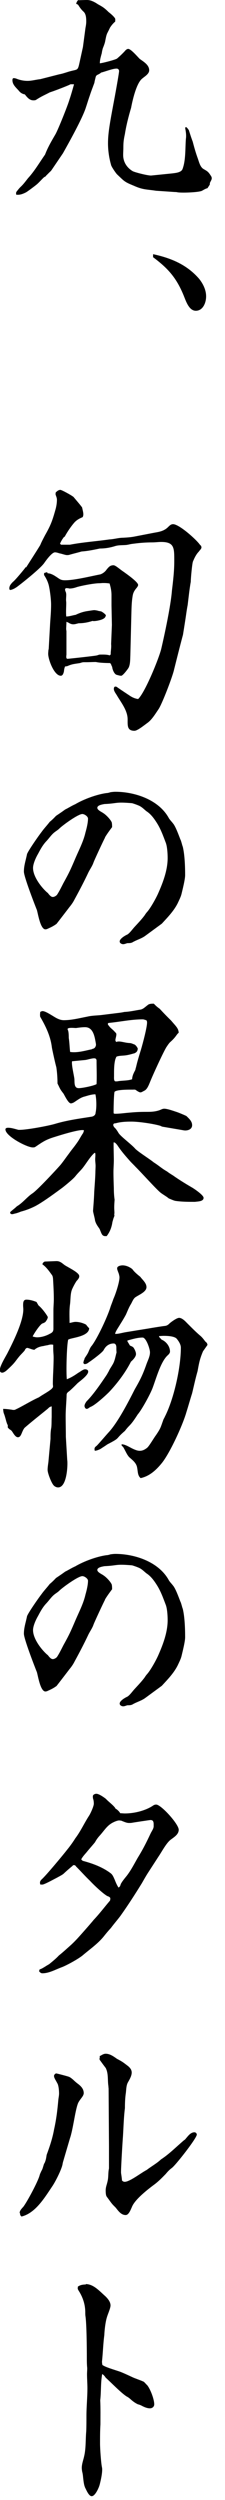
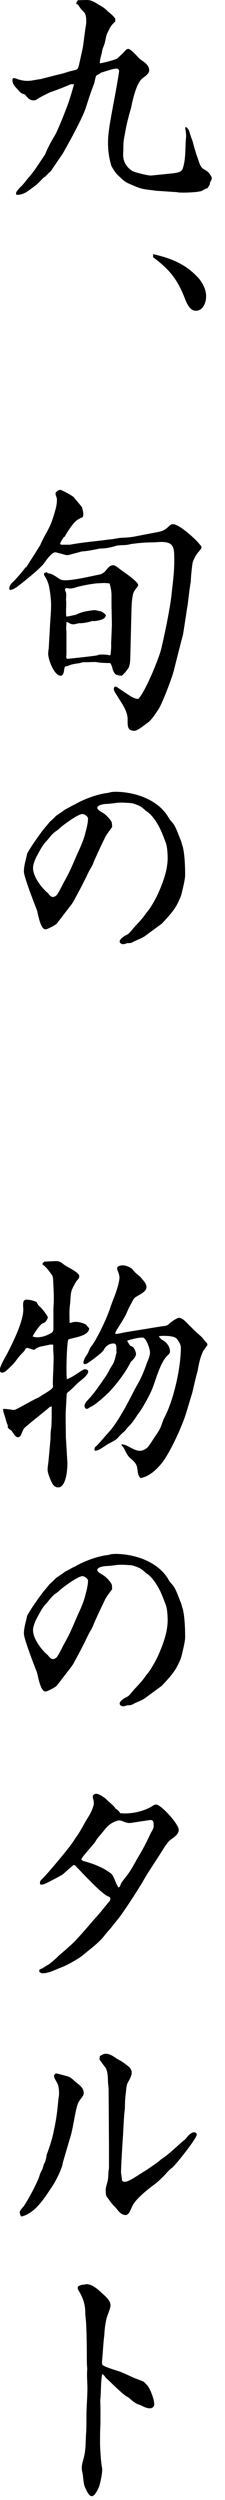
<svg xmlns="http://www.w3.org/2000/svg" width="16" height="177" viewBox="0 0 16 177" fill="none">
  <path d="M5.581 0.015C5.774 0.015 5.981 9.58904e-05 6.189 9.58904e-05C6.465 9.58904e-05 6.741 0.15 6.962 0.3C7.321 0.495 7.432 0.57 7.722 0.854C7.874 0.974 8.04 1.109 8.164 1.274C8.219 1.349 8.192 1.439 8.192 1.529L8.123 1.589C8.012 1.694 7.902 1.829 7.819 1.964C7.598 2.443 7.598 2.308 7.487 2.878C7.459 3.058 7.377 3.253 7.307 3.432C7.28 3.537 7.252 3.642 7.238 3.762C7.169 4.017 7.1 4.227 7.1 4.482C7.294 4.467 8.164 4.242 8.316 4.152C8.509 3.987 8.703 3.807 8.882 3.612C8.938 3.537 9.034 3.462 9.117 3.462C9.311 3.462 9.78 4.017 9.932 4.167C10.195 4.362 10.609 4.587 10.609 4.976C10.609 5.246 10.264 5.426 10.098 5.576C9.697 5.906 9.421 7.105 9.324 7.629C9.145 8.229 8.979 8.873 8.882 9.488C8.799 9.877 8.772 10.057 8.772 10.462C8.772 10.627 8.758 10.792 8.758 10.972C8.758 11.481 9.034 11.886 9.449 12.126C9.642 12.216 10.582 12.456 10.775 12.425L12.253 12.276C12.488 12.246 12.861 12.216 12.971 11.991C13.22 11.361 13.165 10.492 13.22 9.818C13.234 9.743 13.234 9.668 13.234 9.608C13.234 9.443 13.206 9.278 13.179 9.128C13.165 9.098 13.179 9.038 13.179 9.008H13.261C13.261 9.008 13.413 9.158 13.441 9.248C13.524 9.518 13.607 9.773 13.704 10.027C13.814 10.447 13.925 10.837 14.063 11.211C14.159 11.481 14.229 11.811 14.463 11.961C14.781 12.141 14.822 12.171 15.03 12.501C15.043 12.53 15.057 12.575 15.057 12.62C15.057 12.725 14.988 12.815 14.947 12.905C14.919 12.965 14.919 13.01 14.919 13.07L14.753 13.325C14.615 13.355 14.505 13.43 14.367 13.505C14.146 13.625 12.861 13.67 12.598 13.61C12.543 13.595 12.488 13.595 12.433 13.595L11.093 13.505C10.416 13.4 10.167 13.445 9.504 13.145C8.841 12.875 8.855 12.845 8.33 12.351C8.247 12.276 7.929 11.811 7.902 11.691C7.763 11.211 7.68 10.672 7.68 10.147C7.68 9.368 7.832 8.603 8.164 6.835C8.33 5.936 8.468 5.126 8.468 5.036C8.468 4.931 8.399 4.856 8.288 4.856C8.012 4.856 7.487 5.066 7.183 5.141C7.114 5.216 7.031 5.246 6.948 5.291C6.865 5.321 6.81 5.396 6.796 5.486C6.769 5.606 6.727 5.741 6.713 5.861C6.603 6.16 6.479 6.475 6.382 6.775C6.285 7.045 6.202 7.329 6.106 7.614C5.857 8.394 4.89 10.117 4.476 10.852L3.66 12.051C3.66 12.051 3.605 12.126 3.578 12.141C3.467 12.246 3.384 12.336 3.274 12.441C3.246 12.501 3.191 12.515 3.136 12.545C2.97 12.695 2.818 12.875 2.652 13.025C2.555 13.115 1.934 13.58 1.837 13.625C1.657 13.714 1.478 13.79 1.271 13.79H1.16C1.132 13.685 1.132 13.61 1.215 13.52C1.298 13.415 1.381 13.31 1.478 13.22C1.671 13.04 1.823 12.83 1.989 12.62C2.459 12.111 2.804 11.511 3.205 10.942C3.398 10.432 3.674 9.967 3.937 9.518C4.116 9.218 4.835 7.434 4.945 7.03C5.014 6.85 5.222 6.13 5.263 5.966H5.014C4.904 6.04 3.771 6.475 3.55 6.535C3.149 6.745 2.97 6.805 2.555 7.075C2.5 7.105 2.417 7.105 2.376 7.105C2.099 7.105 1.934 6.895 1.768 6.685C1.616 6.655 1.492 6.595 1.381 6.475C1.188 6.235 0.884 6.025 0.884 5.681C0.884 5.606 0.898 5.531 0.98 5.531C1.036 5.531 1.091 5.546 1.146 5.561C1.395 5.666 1.671 5.726 1.961 5.726C2.265 5.726 2.555 5.636 2.859 5.606L4.213 5.261C4.393 5.231 4.572 5.171 4.766 5.111C5.539 4.856 5.512 5.096 5.664 4.392L5.898 3.328L6.078 1.979C6.106 1.829 6.133 1.679 6.133 1.529C6.133 1.289 6.119 1.004 5.954 0.839C5.788 0.69 5.691 0.555 5.567 0.36C5.553 0.33 5.47 0.285 5.415 0.27C5.443 0.15 5.498 0.06 5.581 -0.015V0.015Z" fill="black" />
  <path d="M10.913 18.001C12.143 18.271 13.276 18.721 14.16 19.74C14.436 20.085 14.657 20.519 14.657 20.984C14.657 21.449 14.422 22.003 13.925 22.003C13.483 22.003 13.262 21.434 13.11 21.044C12.585 19.71 11.977 19.02 10.886 18.211V18.001H10.913Z" fill="black" />
  <path d="M1.851 40.184C2.183 39.66 2.528 39.135 2.86 38.595C2.956 38.355 3.081 38.131 3.205 37.891C3.606 37.186 3.716 36.887 3.937 36.107C4.006 35.867 4.048 35.628 4.048 35.373C4.048 35.253 3.992 35.133 3.951 35.013C3.951 34.983 3.951 34.908 3.965 34.863C4.061 34.773 4.158 34.683 4.296 34.683C4.393 34.683 5.153 35.103 5.236 35.193C5.319 35.298 5.83 35.882 5.843 35.942C5.871 36.092 5.926 36.272 5.926 36.407C5.926 36.482 5.913 36.557 5.871 36.617C5.65 36.707 5.457 36.812 5.291 36.992C5.056 37.261 4.821 37.606 4.642 37.921C4.628 37.981 4.573 38.011 4.531 38.041C4.421 38.191 4.338 38.325 4.269 38.49L4.338 38.565H4.973C5.899 38.386 6.852 38.325 7.777 38.191C8.109 38.176 8.427 38.071 8.758 38.071C9.021 38.056 9.269 38.041 9.518 37.996L10.996 37.711C11.355 37.651 11.687 37.591 11.977 37.291C12.074 37.201 12.157 37.111 12.309 37.111C12.737 37.111 13.953 38.191 14.215 38.565C14.284 38.625 14.325 38.67 14.325 38.76C14.325 38.865 14.187 38.97 14.146 39.045C13.953 39.24 13.828 39.495 13.718 39.764C13.662 39.914 13.566 40.949 13.566 41.188C13.469 41.728 13.414 42.282 13.345 42.837C13.276 43.182 13.234 43.541 13.179 43.886C13.124 44.246 13.068 44.591 13.013 44.935C12.792 45.76 12.585 46.584 12.378 47.409C12.267 47.918 11.521 49.852 11.273 50.211C11.038 50.556 10.803 50.946 10.499 51.171C10.264 51.336 9.781 51.74 9.56 51.74C9.035 51.74 9.076 51.365 9.076 50.931C9.076 50.301 8.606 49.732 8.316 49.237C8.247 49.117 8.095 48.937 8.095 48.773C8.095 48.698 8.123 48.608 8.206 48.608C8.275 48.608 8.316 48.638 8.372 48.683C8.675 48.892 8.952 49.072 9.269 49.282C9.435 49.387 9.615 49.462 9.822 49.492C10.306 49.042 11.286 46.659 11.466 45.94C11.715 44.876 12.143 42.882 12.226 41.818C12.309 41.128 12.392 40.439 12.392 39.749C12.392 38.82 12.419 38.37 11.466 38.37C11.245 38.37 11.052 38.401 10.831 38.401C10.388 38.401 9.974 38.431 9.532 38.49C9.394 38.505 9.283 38.52 9.173 38.55L9.007 38.58C8.731 38.61 8.427 38.58 8.164 38.67C7.819 38.775 7.474 38.835 7.101 38.835C6.672 38.925 6.244 39.015 5.802 39.045C5.498 39.135 5.222 39.195 4.918 39.285C4.863 39.3 4.807 39.3 4.752 39.3C4.642 39.3 4.365 39.195 4.241 39.18C4.144 39.15 4.02 39.105 3.909 39.105C3.688 39.105 3.274 39.675 3.15 39.854C2.915 40.199 1.906 41.008 1.547 41.293C1.285 41.488 1.05 41.713 0.732 41.773L0.677 41.743C0.677 41.743 0.663 41.683 0.663 41.653C0.663 41.458 0.801 41.323 0.912 41.203C1.05 41.113 1.741 40.289 1.837 40.139L1.851 40.184ZM3.385 40.589C3.688 40.589 3.979 40.829 4.213 40.978C4.352 41.068 4.476 41.083 4.628 41.083C5.305 41.083 6.438 40.799 7.142 40.664C7.308 40.604 7.474 40.484 7.584 40.319C7.736 40.139 7.833 40.019 8.068 40.019C8.22 40.019 8.496 40.289 8.814 40.499C8.979 40.619 9.822 41.203 9.822 41.413C9.822 41.518 9.684 41.653 9.642 41.713C9.504 41.893 9.449 42.043 9.421 42.267C9.352 42.702 9.352 43.152 9.339 43.587L9.269 46.404C9.256 46.674 9.269 47.094 9.117 47.319C9.048 47.423 8.731 47.843 8.62 47.843C8.523 47.843 8.427 47.813 8.316 47.783C8.137 47.753 8.012 47.438 7.985 47.274C7.985 47.214 7.957 47.184 7.929 47.124C7.916 47.049 7.874 47.004 7.833 46.944C7.584 46.944 7.059 46.929 6.824 46.869H6.797C6.576 46.869 6.368 46.884 6.147 46.884H5.954C5.871 46.884 5.774 46.914 5.692 46.944C5.332 47.004 5.139 47.004 4.807 47.154C4.752 47.169 4.697 47.184 4.628 47.184C4.573 47.304 4.559 47.423 4.545 47.544C4.517 47.663 4.462 47.843 4.324 47.843C3.854 47.843 3.426 46.704 3.426 46.284C3.426 46.209 3.44 46.12 3.44 46.045C3.454 45.985 3.467 45.94 3.467 45.88L3.564 44.141C3.592 43.706 3.633 43.257 3.633 42.807C3.633 42.477 3.564 41.893 3.495 41.563C3.44 41.263 3.315 40.993 3.15 40.739C3.136 40.709 3.122 40.664 3.136 40.634V40.574C3.136 40.574 3.288 40.514 3.357 40.514L3.385 40.589ZM5.415 43.512C5.678 43.392 5.899 43.317 6.161 43.272C6.258 43.257 6.645 43.197 6.686 43.197C6.769 43.197 6.949 43.227 7.018 43.257C7.128 43.272 7.211 43.287 7.253 43.317C7.349 43.377 7.487 43.482 7.529 43.556C7.501 43.736 7.391 43.796 7.253 43.856C7.114 43.916 6.7 44.006 6.576 43.961C6.258 44.066 5.94 44.126 5.595 44.126C5.457 44.156 5.346 44.201 5.208 44.201C5.07 44.201 4.959 44.141 4.863 44.081L4.725 44.021C4.725 44.171 4.711 44.291 4.711 44.411C4.697 44.501 4.711 44.606 4.725 44.681V46.359C4.725 46.359 4.669 46.644 4.794 46.644C4.876 46.644 6.797 46.434 6.88 46.404C6.962 46.389 7.032 46.344 7.114 46.344C7.335 46.344 7.598 46.329 7.805 46.404L7.874 46.329C7.86 46.135 7.929 45.895 7.902 45.595L7.957 44.246L7.929 42.867V42.133C7.929 41.848 7.874 41.578 7.791 41.308C7.681 41.293 7.543 41.278 7.432 41.278H7.28C7.28 41.278 7.128 41.293 7.059 41.293C6.7 41.293 5.83 41.458 5.47 41.563C5.305 41.623 5.125 41.668 4.946 41.668C4.932 41.668 4.918 41.668 4.89 41.653C4.835 41.653 4.794 41.638 4.738 41.638C4.683 41.638 4.628 41.668 4.628 41.728C4.628 41.803 4.655 41.878 4.683 41.923C4.697 41.983 4.711 42.043 4.711 42.103C4.711 42.223 4.697 42.357 4.697 42.477C4.697 42.537 4.711 42.627 4.711 42.672C4.711 42.882 4.697 43.107 4.697 43.317C4.697 43.422 4.697 43.467 4.711 43.647C4.946 43.647 5.18 43.556 5.401 43.526L5.415 43.512Z" fill="black" />
  <path d="M7.474 59.294C7.405 59.399 6.672 60.973 6.645 61.078C6.562 61.318 6.396 61.543 6.286 61.767C5.982 62.412 5.65 63.041 5.305 63.671C5.208 63.866 5.084 64.046 4.946 64.211C4.89 64.286 4.117 65.29 4.02 65.41C3.744 65.605 3.619 65.65 3.329 65.784C3.302 65.784 3.26 65.799 3.233 65.799C2.873 65.799 2.708 64.72 2.625 64.435C2.445 63.986 1.699 62.067 1.699 61.708C1.699 61.273 1.837 60.898 1.92 60.478C1.976 60.269 2.763 59.145 2.943 58.92C3.122 58.665 3.343 58.44 3.537 58.185C3.688 58.065 3.84 57.916 3.979 57.766C4.2 57.616 4.407 57.481 4.628 57.316C4.877 57.196 5.098 57.046 5.346 56.941C5.954 56.581 6.893 56.237 7.584 56.147C7.667 56.147 7.764 56.117 7.86 56.087C7.971 56.072 8.095 56.057 8.206 56.057C9.532 56.057 11.231 56.581 11.977 57.87C12.06 58.035 12.198 58.155 12.309 58.305C12.488 58.515 12.709 59.13 12.82 59.414C12.903 59.579 12.93 59.774 12.999 59.954C13.137 60.523 13.165 61.363 13.165 61.962C13.165 62.262 12.986 62.967 12.903 63.311C12.847 63.521 12.737 63.731 12.64 63.941C12.364 64.495 11.922 64.945 11.507 65.395L10.319 66.264C10.071 66.444 9.753 66.534 9.477 66.684C9.339 66.774 9.228 66.774 9.062 66.774C8.979 66.789 8.869 66.849 8.758 66.849C8.648 66.849 8.51 66.774 8.51 66.654C8.51 66.459 8.897 66.234 9.035 66.174C9.2 66.099 9.421 65.784 9.56 65.635C9.808 65.365 10.071 65.095 10.292 64.795C10.347 64.705 10.402 64.63 10.471 64.555C10.72 64.271 11.121 63.551 11.273 63.191C11.604 62.442 11.922 61.588 11.922 60.748C11.922 60.464 11.894 59.924 11.784 59.654C11.59 59.145 11.425 58.68 11.134 58.23C10.941 57.93 10.72 57.631 10.416 57.436C10.278 57.331 10.154 57.196 10.002 57.106C9.905 57.031 9.504 56.896 9.394 56.866C8.151 56.761 8.427 56.881 7.418 56.926C7.28 56.956 6.921 57.001 6.921 57.196C6.921 57.361 7.253 57.496 7.349 57.571C7.543 57.691 7.847 58.005 7.943 58.215C7.971 58.32 7.971 58.455 7.971 58.56C7.791 58.8 7.612 59.04 7.46 59.294H7.474ZM4.061 63.341C4.227 63.087 4.365 62.802 4.504 62.532C4.946 61.737 5.028 61.543 5.388 60.703C5.636 60.134 5.94 59.549 6.078 58.935C6.161 58.65 6.258 58.245 6.258 57.96C6.258 57.795 5.995 57.631 5.857 57.631C5.553 57.631 4.434 58.44 4.2 58.68C4.103 58.77 3.979 58.845 3.882 58.92C3.647 59.099 3.481 59.369 3.274 59.579C3.039 59.834 2.873 60.134 2.708 60.449C2.556 60.703 2.349 61.153 2.349 61.453C2.349 62.067 2.943 62.832 3.357 63.191C3.412 63.221 3.44 63.281 3.495 63.341C3.564 63.416 3.647 63.506 3.758 63.506C3.854 63.506 3.992 63.431 4.061 63.341Z" fill="black" />
-   <path d="M6.797 77.475C6.548 77.475 6.299 77.55 6.051 77.625C5.719 77.7 5.526 77.88 5.236 78.06C5.167 78.09 5.097 78.12 5.042 78.12C4.863 78.12 4.614 77.595 4.517 77.43C4.255 77.101 4.269 77.071 4.089 76.711C4.089 76.321 4.061 75.932 4.006 75.557C3.951 75.392 3.702 74.268 3.688 74.148C3.592 73.353 3.246 72.649 2.86 71.99C2.846 71.93 2.846 71.885 2.846 71.825C2.846 71.765 2.86 71.705 2.86 71.645C2.915 71.615 2.97 71.585 3.025 71.585C3.219 71.585 3.605 71.84 3.785 71.945C4.02 72.094 4.269 72.229 4.531 72.229C5.111 72.229 5.664 72.079 6.216 71.975C6.534 71.9 6.852 71.9 7.156 71.87L8.496 71.705C8.606 71.69 8.717 71.675 8.841 71.645C9.228 71.63 9.601 71.54 9.988 71.48C10.181 71.45 10.347 71.27 10.513 71.15C10.596 71.075 10.748 71.06 10.858 71.06H10.941C11.079 71.21 11.203 71.315 11.355 71.42C11.618 71.705 11.88 71.975 12.157 72.244C12.543 72.694 12.681 72.799 12.709 73.114C12.53 73.264 12.53 73.398 12.129 73.758C12.018 73.848 11.908 74.028 11.825 74.148C11.59 74.538 10.844 76.156 10.651 76.651C10.568 76.846 10.457 77.131 10.264 77.221C10.195 77.251 10.071 77.341 9.988 77.341C9.891 77.341 9.725 77.221 9.642 77.161C9.573 77.131 9.504 77.146 9.449 77.146C9.214 77.146 8.316 77.131 8.15 77.296C8.095 77.37 8.068 78.644 8.081 78.824C8.109 78.839 8.137 78.854 8.178 78.854C8.441 78.854 8.703 78.824 8.979 78.794C9.642 78.734 9.836 78.719 10.499 78.719C10.844 78.719 11.19 78.689 11.521 78.525C11.576 78.51 11.618 78.495 11.673 78.495C11.908 78.495 12.35 78.659 12.585 78.734C12.681 78.764 13.193 78.974 13.262 79.019C13.441 79.199 13.662 79.379 13.662 79.664C13.662 79.933 13.4 80.038 13.179 80.038C13.11 80.038 13.027 80.023 12.958 80.008L11.549 79.769C11.549 79.769 11.452 79.739 11.411 79.709C10.913 79.559 9.863 79.409 9.352 79.409C8.965 79.409 8.592 79.424 8.219 79.529C8.137 79.529 8.054 79.544 8.054 79.649C8.054 79.739 8.15 79.844 8.219 79.903C8.302 80.008 8.371 80.113 8.441 80.233C8.62 80.488 9.352 81.028 9.601 81.312C9.781 81.522 10.651 82.062 10.941 82.302C11.259 82.496 11.535 82.751 11.867 82.931C12.005 83.036 12.143 83.126 12.295 83.216C12.695 83.501 13.207 83.816 13.621 84.055C13.787 84.145 14.477 84.61 14.477 84.805C14.477 85.075 14.049 85.059 13.87 85.09C13.441 85.09 12.972 85.09 12.53 85.03C12.364 85.015 12.17 84.91 12.005 84.85C11.811 84.685 11.563 84.565 11.369 84.4C10.982 84.055 10.098 83.066 9.629 82.601C9.477 82.437 9.325 82.302 9.186 82.137C8.841 81.747 8.62 81.492 8.33 81.058C8.247 80.968 8.192 80.878 8.081 80.878C8.068 81.043 8.095 81.897 8.095 82.137C8.095 82.422 8.068 82.706 8.068 82.976C8.068 83.351 8.081 83.726 8.095 84.115C8.095 84.385 8.109 84.655 8.15 84.94C8.137 85.12 8.123 85.299 8.123 85.494C8.123 85.614 8.137 85.764 8.137 85.884C8.137 85.914 8.123 85.959 8.123 85.989C8.123 86.004 8.137 86.019 8.137 86.049C8.137 86.124 8.068 86.229 8.054 86.319C8.026 86.379 8.026 86.439 7.998 86.498C7.943 86.888 7.819 87.218 7.584 87.518H7.487C7.225 87.518 7.211 87.278 7.073 86.993C6.935 86.798 6.81 86.633 6.755 86.394C6.741 86.244 6.617 85.824 6.617 85.734C6.617 85.659 6.686 84.91 6.7 84.4C6.728 83.935 6.769 83.486 6.783 83.021C6.783 82.856 6.797 82.691 6.797 82.541C6.797 82.392 6.769 82.242 6.769 82.077C6.769 81.987 6.783 81.897 6.783 81.792C6.783 81.732 6.783 81.687 6.769 81.627H6.714C6.382 81.927 6.147 82.362 5.857 82.721C5.691 82.916 5.526 83.066 5.36 83.276C5.208 83.471 4.669 83.905 4.462 84.07C3.951 84.445 3.039 85.12 2.487 85.404C2.155 85.569 1.837 85.689 1.492 85.779C1.34 85.839 1.188 85.899 1.022 85.929C0.925 85.959 0.843 85.989 0.746 85.929L0.718 85.824C0.87 85.674 1.05 85.554 1.202 85.404C1.616 85.165 1.92 84.745 2.307 84.49C2.638 84.28 3.978 82.841 4.296 82.481C4.517 82.212 4.697 81.942 4.904 81.672C5.139 81.342 5.249 81.237 5.498 80.878C5.65 80.668 5.761 80.428 5.912 80.218C5.94 80.143 5.968 80.068 5.968 80.023C5.719 79.918 4.241 80.383 3.909 80.488C3.26 80.683 3.053 80.833 2.5 81.207C2.445 81.237 2.39 81.237 2.321 81.237C1.92 81.237 0.387 80.443 0.387 79.963C0.387 79.859 0.497 79.844 0.58 79.844C0.815 79.844 1.077 79.933 1.312 79.993H1.395C1.906 79.993 3.371 79.724 3.896 79.574C4.738 79.319 5.622 79.199 6.493 79.064C6.631 79.049 6.797 78.959 6.797 78.779C6.879 78.435 6.866 77.76 6.769 77.415L6.797 77.475ZM6.548 74.268C6.7 74.238 6.783 74.178 6.824 73.998V73.923C6.741 73.459 6.658 72.724 6.051 72.724C5.83 72.724 5.622 72.754 5.401 72.784C5.305 72.784 4.807 72.724 4.807 72.859C4.807 72.949 4.89 72.889 4.89 73.488C4.945 73.818 4.945 74.148 4.987 74.478C5.512 74.553 6.037 74.388 6.548 74.283V74.268ZM6.866 75.092C6.866 74.987 6.81 74.927 6.7 74.927C6.506 74.927 6.272 75.017 6.064 75.047C5.747 75.077 5.429 75.107 5.125 75.137C5.07 75.377 5.263 76.126 5.291 76.396C5.305 76.666 5.263 77.041 5.595 77.041C5.857 77.041 6.658 76.876 6.866 76.756C6.893 76.201 6.866 75.647 6.866 75.077V75.092ZM8.302 73.758C8.537 73.683 8.855 73.833 9.228 73.848C9.338 73.848 9.477 73.923 9.573 73.953C9.67 74.013 9.739 74.118 9.794 74.223C9.794 74.403 9.725 74.493 9.573 74.568C9.352 74.628 9.159 74.688 8.938 74.718C8.717 74.748 8.496 74.733 8.289 74.807C8.095 75.092 8.109 75.812 8.109 76.186C8.109 76.291 8.081 76.561 8.219 76.561H8.33C8.689 76.486 9.048 76.531 9.394 76.411C9.408 76.156 9.504 75.977 9.615 75.767C9.642 75.707 9.642 75.617 9.67 75.572C9.767 75.137 9.905 74.703 10.029 74.298C10.14 73.923 10.457 72.754 10.457 72.394C10.457 72.334 10.444 72.274 10.402 72.229C10.319 72.214 10.236 72.169 10.153 72.169C9.325 72.169 8.523 72.349 7.722 72.424C7.695 72.439 7.667 72.454 7.667 72.499C7.667 72.514 7.695 72.559 7.695 72.574L7.75 72.634C7.846 72.784 8.026 72.889 8.164 73.054C8.219 73.114 8.275 73.144 8.275 73.234C8.275 73.353 8.219 73.503 8.206 73.623C8.206 73.683 8.219 73.728 8.275 73.773L8.302 73.758Z" fill="black" />
  <path d="M3.647 99.584C3.537 99.584 3.468 99.673 3.385 99.748C2.832 100.198 2.293 100.618 1.755 101.082C1.644 101.202 1.575 101.412 1.506 101.562C1.451 101.667 1.395 101.757 1.271 101.757C1.091 101.757 0.94 101.457 0.843 101.322C0.788 101.262 0.746 101.232 0.691 101.202L0.622 101.142L0.553 101.067V100.902C0.442 100.708 0.415 100.453 0.29 100.108C0.235 100.003 0.235 99.853 0.221 99.748C0.415 99.748 0.636 99.778 0.857 99.808C0.884 99.823 0.94 99.823 0.995 99.823C1.078 99.823 1.147 99.763 1.23 99.733C1.741 99.478 2.238 99.164 2.777 98.924C2.97 98.774 3.606 98.444 3.716 98.279C3.744 98.264 3.771 98.189 3.771 98.159C3.771 98.1 3.758 98.055 3.758 97.965C3.758 97.755 3.771 97.365 3.785 97.125C3.799 96.826 3.813 96.346 3.813 96.166C3.813 96.061 3.813 95.986 3.799 95.806C3.785 95.612 3.785 95.537 3.785 95.207C3.633 95.177 3.537 95.192 3.398 95.237C3.302 95.252 3.205 95.267 3.095 95.297C2.86 95.327 2.625 95.402 2.445 95.567C2.293 95.552 2.169 95.492 2.017 95.447C1.989 95.432 1.962 95.432 1.934 95.432C1.851 95.432 1.782 95.537 1.755 95.612C1.658 95.731 1.534 95.851 1.423 95.971C1.064 96.391 1.119 96.421 0.622 96.885C0.511 96.99 0.318 97.185 0.152 97.185C0.055 97.185 -0.014 97.11 -0.014 97.005C-0.014 96.721 0.373 96.091 0.511 95.836C0.912 95.057 1.658 93.573 1.658 92.704C1.658 92.614 1.644 92.524 1.644 92.434C1.644 92.239 1.644 92.014 1.879 92.014C2.114 92.014 2.376 92.089 2.597 92.179L2.735 92.419C3.067 92.689 3.398 93.213 3.398 93.243C3.398 93.363 3.302 93.498 3.233 93.588C3.164 93.648 3.081 93.678 2.998 93.708C2.818 93.813 2.418 94.412 2.321 94.622C2.418 94.652 2.542 94.682 2.639 94.682C2.943 94.682 3.288 94.577 3.55 94.427C3.716 94.353 3.799 94.263 3.799 94.083V92.764C3.799 92.509 3.827 92.254 3.827 91.984C3.827 91.505 3.799 91.01 3.771 90.53C3.758 90.425 3.744 90.321 3.675 90.246C3.481 89.976 3.274 89.691 3.012 89.511C3.039 89.421 3.095 89.346 3.191 89.316C3.26 89.316 3.937 89.286 4.034 89.286C4.269 89.286 4.421 89.436 4.6 89.571C4.863 89.736 5.332 89.961 5.54 90.171C5.595 90.231 5.636 90.276 5.636 90.365C5.636 90.486 5.526 90.605 5.443 90.695C5.332 90.86 5.222 91.07 5.139 91.25C4.987 91.58 5.029 92.029 4.973 92.389C4.918 92.824 4.946 93.258 4.946 93.663C5.084 93.648 5.222 93.588 5.374 93.588C5.623 93.588 5.899 93.663 6.12 93.783C6.189 93.873 6.258 93.963 6.341 94.038C6.327 94.562 5.374 94.682 5.001 94.787C4.946 94.802 4.904 94.817 4.849 94.847C4.738 95.282 4.697 97.185 4.752 97.65C5.029 97.545 5.305 97.38 5.554 97.2C5.705 97.125 5.899 96.945 6.051 96.945C6.134 96.945 6.272 96.975 6.272 97.11C6.272 97.365 5.705 97.77 5.526 97.92C5.332 98.115 5.139 98.309 4.932 98.489C4.849 98.549 4.752 98.609 4.738 98.729C4.725 99.254 4.669 99.748 4.669 100.258C4.669 100.768 4.683 101.247 4.683 101.727L4.78 103.361C4.794 103.45 4.794 103.54 4.794 103.63C4.794 104.065 4.697 105.309 4.131 105.309C4.02 105.309 3.882 105.249 3.799 105.144C3.647 104.964 3.385 104.305 3.385 104.065C3.385 103.825 3.44 103.6 3.454 103.376L3.592 101.877C3.592 101.607 3.592 101.352 3.647 101.082C3.675 100.842 3.661 100.573 3.675 100.333V99.553L3.647 99.584ZM6.009 96.181C6.106 96.016 6.244 95.851 6.313 95.656C6.382 95.507 6.424 95.387 6.534 95.267C6.949 94.712 7.667 93.183 7.874 92.479C7.943 92.299 8.012 92.119 8.068 91.954C8.22 91.625 8.496 90.785 8.496 90.441C8.496 90.365 8.482 90.321 8.468 90.261C8.441 90.111 8.33 89.931 8.33 89.796C8.33 89.631 8.593 89.586 8.717 89.586C8.952 89.586 9.201 89.691 9.394 89.841C9.463 89.901 9.477 90.006 9.974 90.395C10.126 90.605 10.416 90.83 10.416 91.13C10.416 91.46 9.891 91.669 9.67 91.819C9.491 91.909 9.408 92.164 9.311 92.329C9.159 92.569 9.062 92.839 8.952 93.079C8.814 93.333 8.676 93.558 8.524 93.798C8.441 93.948 8.178 94.308 8.192 94.442C8.427 94.442 8.662 94.368 8.91 94.323C9.463 94.233 10.016 94.143 10.582 94.053C10.734 94.023 11.577 93.888 11.742 93.873C11.88 93.858 11.991 93.768 12.06 93.693C12.198 93.573 12.571 93.303 12.737 93.303C12.93 93.303 13.151 93.513 13.29 93.663C13.594 93.963 13.884 94.263 14.215 94.547C14.367 94.667 14.478 94.817 14.602 94.982C14.685 95.042 14.74 95.102 14.754 95.222L14.436 95.671C14.201 96.226 14.16 96.481 14.049 97.08C13.897 97.605 13.787 98.13 13.663 98.639C13.524 99.074 13.4 99.523 13.262 99.958C12.999 100.887 12.088 102.866 11.508 103.585C11.093 104.095 10.623 104.515 10.002 104.65C9.781 104.47 9.808 104.185 9.753 103.915C9.698 103.57 9.422 103.376 9.187 103.166C9.021 102.986 8.924 102.731 8.8 102.521C8.772 102.446 8.703 102.401 8.648 102.341V102.251C8.952 102.266 9.242 102.491 9.532 102.611C9.67 102.671 9.795 102.716 9.947 102.716C10.14 102.716 10.306 102.626 10.458 102.506C10.61 102.386 10.941 101.802 11.093 101.607C11.438 101.097 11.411 101.082 11.618 100.513C11.646 100.438 11.687 100.393 11.715 100.318C12.364 99.059 12.861 96.826 12.861 95.417C12.861 95.177 12.696 94.937 12.557 94.772C12.378 94.592 11.88 94.577 11.632 94.577C11.535 94.577 11.411 94.592 11.314 94.592V94.652L11.494 94.847C11.798 94.967 12.088 95.312 12.088 95.686C12.088 95.806 11.991 95.896 11.908 95.971C11.425 96.421 11.107 97.59 10.858 98.249C10.706 98.669 10.085 99.808 9.795 100.138C9.228 101.022 9.242 100.827 8.883 101.307C8.123 101.952 8.634 101.742 7.626 102.266C7.46 102.386 7.308 102.476 7.128 102.596C6.99 102.656 6.894 102.701 6.742 102.716C6.686 102.521 6.742 102.461 6.88 102.356C7.045 102.191 7.529 101.622 7.736 101.397C8.385 100.693 9.131 99.254 9.587 98.354C9.988 97.665 10.168 97.29 10.43 96.541C10.527 96.286 10.665 96.016 10.665 95.746C10.665 95.492 10.389 94.697 10.14 94.697C9.781 94.697 9.394 94.817 9.062 94.907V94.967L9.242 95.267C9.325 95.297 9.477 95.357 9.518 95.447C9.587 95.552 9.67 95.731 9.67 95.866C9.67 96.061 9.449 96.286 9.311 96.406C8.869 97.275 8.234 98.055 7.75 98.564C7.446 98.864 6.811 99.434 6.493 99.584C6.41 99.613 6.327 99.673 6.244 99.733C6.217 99.733 6.189 99.748 6.161 99.748C6.078 99.748 6.009 99.628 6.009 99.538C6.009 99.434 6.092 99.299 6.161 99.209C6.645 98.729 7.184 97.935 7.57 97.365C7.639 97.26 7.681 97.17 7.736 97.08C7.805 96.915 7.902 96.796 7.985 96.646C8.164 96.376 8.206 96.046 8.289 95.746C8.275 95.641 8.275 95.537 8.275 95.402C8.275 95.252 8.22 95.117 8.082 95.117C7.943 95.117 7.833 95.147 7.722 95.207C7.557 95.297 7.46 95.417 7.363 95.597C7.253 95.776 6.562 96.286 6.382 96.406C6.244 96.496 6.148 96.601 5.982 96.571L5.927 96.496C5.94 96.406 5.954 96.316 6.009 96.226V96.181Z" fill="black" />
  <path d="M7.474 113.253C7.405 113.358 6.672 114.932 6.645 115.037C6.562 115.276 6.396 115.501 6.286 115.726C5.982 116.37 5.65 117 5.305 117.63C5.208 117.824 5.084 118.004 4.946 118.169C4.89 118.244 4.117 119.248 4.02 119.368C3.744 119.563 3.619 119.608 3.329 119.743C3.302 119.743 3.26 119.758 3.233 119.758C2.873 119.758 2.708 118.679 2.625 118.394C2.445 117.944 1.699 116.026 1.699 115.666C1.699 115.231 1.837 114.857 1.92 114.437C1.976 114.227 2.763 113.103 2.943 112.878C3.122 112.623 3.343 112.399 3.537 112.144C3.688 112.024 3.84 111.874 3.979 111.724C4.2 111.574 4.407 111.439 4.628 111.274C4.877 111.154 5.098 111.005 5.346 110.9C5.954 110.54 6.893 110.195 7.584 110.105C7.667 110.105 7.764 110.075 7.86 110.045C7.971 110.03 8.095 110.015 8.206 110.015C9.532 110.015 11.231 110.54 11.977 111.829C12.06 111.994 12.198 112.114 12.309 112.264C12.488 112.473 12.709 113.088 12.82 113.373C12.903 113.538 12.93 113.733 12.999 113.912C13.137 114.482 13.165 115.321 13.165 115.921C13.165 116.221 12.986 116.925 12.903 117.27C12.847 117.48 12.737 117.689 12.64 117.899C12.364 118.454 11.922 118.904 11.507 119.353L10.319 120.223C10.071 120.402 9.753 120.492 9.477 120.642C9.339 120.732 9.228 120.732 9.062 120.732C8.979 120.747 8.869 120.807 8.758 120.807C8.648 120.807 8.51 120.732 8.51 120.612C8.51 120.417 8.897 120.193 9.035 120.133C9.2 120.058 9.421 119.743 9.56 119.593C9.808 119.323 10.071 119.053 10.292 118.754C10.347 118.664 10.402 118.589 10.471 118.514C10.72 118.229 11.121 117.51 11.273 117.15C11.604 116.4 11.922 115.546 11.922 114.707C11.922 114.422 11.894 113.882 11.784 113.613C11.59 113.103 11.425 112.638 11.134 112.189C10.941 111.889 10.72 111.589 10.416 111.394C10.278 111.289 10.154 111.155 10.002 111.065C9.905 110.99 9.504 110.855 9.394 110.825C8.151 110.72 8.427 110.84 7.418 110.885C7.28 110.915 6.921 110.96 6.921 111.155C6.921 111.319 7.253 111.454 7.349 111.529C7.543 111.649 7.847 111.964 7.943 112.174C7.971 112.279 7.971 112.414 7.971 112.518C7.791 112.758 7.612 112.998 7.46 113.253H7.474ZM4.061 117.3C4.227 117.045 4.365 116.76 4.504 116.49C4.946 115.696 5.028 115.501 5.388 114.662C5.636 114.092 5.94 113.508 6.078 112.893C6.161 112.608 6.258 112.204 6.258 111.919C6.258 111.754 5.995 111.589 5.857 111.589C5.553 111.589 4.434 112.399 4.2 112.638C4.103 112.728 3.979 112.803 3.882 112.878C3.647 113.058 3.481 113.328 3.274 113.538C3.039 113.792 2.873 114.092 2.708 114.407C2.556 114.662 2.349 115.111 2.349 115.411C2.349 116.026 2.943 116.79 3.357 117.15C3.412 117.18 3.44 117.24 3.495 117.3C3.564 117.375 3.647 117.465 3.758 117.465C3.854 117.465 3.992 117.39 4.061 117.3Z" fill="black" />
  <path d="M2.859 139.423C3.08 139.333 3.274 139.183 3.495 139.063C3.73 138.868 3.964 138.688 4.185 138.449C4.489 138.209 4.779 137.939 5.083 137.669C5.194 137.564 5.304 137.459 5.415 137.339C5.512 137.249 6.52 136.11 6.658 135.93C7.073 135.496 7.432 135.016 7.819 134.566C7.832 134.537 7.846 134.477 7.846 134.417C7.846 134.312 7.708 134.267 7.625 134.237C7.307 134.057 6.658 133.442 6.396 133.158C6.05 132.828 5.733 132.468 5.401 132.138C5.373 132.078 5.318 132.048 5.249 132.048C5.222 132.048 5.18 132.063 5.152 132.108C4.931 132.288 4.724 132.468 4.517 132.663C4.434 132.738 4.116 132.903 4.006 132.963C3.826 133.053 3.177 133.412 3.025 133.427H2.873C2.804 133.262 2.859 133.158 2.97 133.053C3.274 132.783 4.476 131.344 4.766 130.969C4.987 130.699 5.18 130.43 5.36 130.145C5.746 129.635 5.995 129.066 6.34 128.541C6.437 128.391 6.672 127.882 6.672 127.702C6.672 127.582 6.658 127.447 6.617 127.342C6.603 127.282 6.603 127.237 6.603 127.177C6.603 127.057 6.755 126.997 6.852 126.997C7.031 126.997 7.377 127.237 7.529 127.357C7.722 127.567 8.026 127.777 8.192 128.002C8.205 128.061 8.261 128.076 8.288 128.091C8.399 128.181 8.482 128.256 8.551 128.376C8.661 128.376 8.772 128.391 8.882 128.391C9.518 128.391 10.305 128.211 10.858 127.852C10.941 127.792 11.01 127.762 11.106 127.762C11.452 127.762 12.709 129.141 12.709 129.545C12.709 129.875 12.377 130.07 12.156 130.235C11.825 130.475 11.507 131.104 11.258 131.464L10.499 132.633C10.347 132.873 10.222 133.098 10.084 133.337C9.601 134.117 9.117 134.866 8.606 135.586C8.426 135.841 8.109 136.2 7.888 136.5C7.708 136.695 7.542 136.89 7.377 137.1C6.948 137.624 6.396 137.999 5.885 138.434C5.553 138.703 4.835 139.093 4.448 139.258C3.978 139.423 3.509 139.708 3.011 139.708C2.915 139.708 2.845 139.648 2.776 139.558L2.832 139.408L2.859 139.423ZM5.898 131.749C6.575 131.929 7.28 132.183 7.86 132.618C8.012 132.723 8.081 132.918 8.164 133.098C8.233 133.277 8.316 133.472 8.426 133.637C8.496 133.607 8.537 133.547 8.565 133.472C8.578 133.322 8.91 132.933 9.007 132.813C9.311 132.423 9.532 131.988 9.78 131.554C10.167 130.924 10.388 130.49 10.706 129.815C10.775 129.665 10.927 129.47 10.927 129.306V129.156C10.927 128.961 10.872 128.856 10.706 128.856C10.651 128.856 9.463 129.036 9.393 129.051C9.324 129.066 9.242 129.066 9.172 129.066C8.993 129.066 8.813 128.976 8.62 128.901C8.592 128.901 8.523 128.886 8.468 128.886C8.316 128.886 7.998 129.036 7.874 129.126C7.57 129.321 7.349 129.68 7.1 129.95C6.962 130.1 6.852 130.25 6.755 130.43C6.562 130.669 6.354 130.894 6.161 131.134C6.023 131.299 5.885 131.434 5.774 131.644L5.885 131.749H5.898Z" fill="black" />
  <path d="M1.396 156.674C1.396 156.51 1.561 156.345 1.658 156.24C1.934 155.88 2.708 154.441 2.818 154.006C2.846 153.902 2.901 153.797 2.957 153.677C3.026 153.572 3.053 153.437 3.095 153.317C3.108 153.242 3.15 153.167 3.178 153.122C3.26 152.942 3.288 152.762 3.316 152.568C3.537 151.968 3.73 151.398 3.841 150.784C4.006 150.035 4.075 149.465 4.145 148.701C4.158 148.536 4.2 148.371 4.2 148.221C4.2 148.026 4.172 147.621 4.062 147.471C3.993 147.322 3.841 147.127 3.841 146.977C3.841 146.887 3.937 146.797 4.006 146.797C4.034 146.797 4.849 147.007 4.904 147.037C4.987 147.067 5.084 147.142 5.208 147.247C5.264 147.307 5.485 147.501 5.54 147.531C5.733 147.681 5.954 147.876 5.954 148.191C5.954 148.311 5.871 148.431 5.802 148.521C5.692 148.671 5.581 148.805 5.526 148.97C5.333 149.51 5.194 150.754 4.973 151.398L4.531 152.897C4.504 153.002 4.462 153.107 4.448 153.227C4.379 153.602 3.924 154.501 3.689 154.831C3.136 155.655 2.501 156.689 1.534 156.929C1.451 156.869 1.423 156.809 1.423 156.689L1.396 156.674ZM7.073 145.583C7.225 145.508 7.35 145.403 7.515 145.403C7.819 145.403 8.082 145.598 8.317 145.763C8.717 145.973 8.745 146.003 9.118 146.287C9.256 146.407 9.366 146.542 9.366 146.737C9.366 146.977 9.201 147.247 9.09 147.442C8.98 147.651 8.98 147.906 8.952 148.161C8.897 148.521 8.883 148.895 8.883 149.255C8.8 149.915 8.786 150.574 8.745 151.234C8.717 151.578 8.593 153.602 8.607 153.842C8.634 154.021 8.662 154.201 8.676 154.381C8.745 154.441 8.786 154.471 8.869 154.471C9.228 154.471 10.043 153.827 10.43 153.632C10.762 153.377 11.149 153.167 11.452 152.882C12.033 152.508 12.544 151.983 13.096 151.518C13.165 151.488 13.207 151.413 13.262 151.354C13.414 151.174 13.58 150.964 13.829 150.964C13.911 150.964 13.994 151.039 13.994 151.129C13.994 151.383 12.475 153.317 12.212 153.497C12.046 153.617 11.908 153.767 11.784 153.917C11.535 154.171 11.287 154.426 11.01 154.636C10.541 154.981 9.587 155.715 9.38 156.255C9.297 156.435 9.159 156.824 8.938 156.824C8.634 156.824 8.441 156.569 8.275 156.36C8.22 156.285 8.165 156.24 8.109 156.18C7.916 156 7.764 155.745 7.598 155.535C7.515 155.43 7.515 155.191 7.515 155.071C7.515 154.831 7.612 154.636 7.653 154.411C7.723 154.126 7.681 153.812 7.75 153.527V151.983L7.723 147.861C7.723 147.861 7.709 147.756 7.709 147.696C7.64 147.262 7.723 146.812 7.515 146.407C7.488 146.377 7.198 145.988 7.17 145.943C7.142 145.913 7.101 145.853 7.073 145.793L7.101 145.613L7.073 145.583Z" fill="black" />
  <path d="M6.092 161.711C6.658 161.711 7.086 162.22 7.501 162.58C7.667 162.745 7.86 162.97 7.86 163.225C7.86 163.419 7.667 163.839 7.611 164.034C7.501 164.364 7.432 164.963 7.418 165.323C7.335 165.937 7.321 166.567 7.252 167.196C7.252 167.271 7.266 167.361 7.28 167.436C7.473 167.586 8.095 167.766 8.357 167.856C8.675 167.946 9.186 168.201 9.49 168.336C9.628 168.396 10.139 168.575 10.236 168.635C10.319 168.71 10.388 168.8 10.471 168.875C10.692 169.145 10.968 169.864 10.968 170.224C10.968 170.404 10.816 170.509 10.664 170.509C10.443 170.509 10.222 170.404 10.029 170.299C9.96 170.269 9.877 170.239 9.808 170.224C9.614 170.134 9.449 170.014 9.283 169.864C9.2 169.789 9.103 169.715 9.007 169.67C8.606 169.415 7.915 168.695 7.515 168.336C7.446 168.231 7.377 168.141 7.266 168.081C7.155 168.695 7.197 169.325 7.128 169.939C7.155 170.509 7.142 171.078 7.142 171.648C7.114 172.098 7.114 172.562 7.114 173.012C7.114 173.342 7.183 174.376 7.252 174.691C7.266 174.751 7.266 174.796 7.266 174.856C7.266 175.155 7.169 175.605 7.086 175.92C7.031 176.13 6.769 176.729 6.52 176.729C6.327 176.729 6.161 176.339 6.078 176.175C5.967 175.965 5.94 175.665 5.912 175.425C5.898 175.275 5.885 175.14 5.843 174.99C5.829 174.901 5.815 174.811 5.815 174.721C5.815 174.451 5.926 174.166 5.981 173.911C6.119 173.342 6.078 172.727 6.133 172.128C6.147 171.768 6.147 171.393 6.147 171.034C6.147 170.389 6.216 169.745 6.216 169.085C6.216 168.755 6.188 168.426 6.188 168.096C6.188 167.946 6.202 167.811 6.202 167.661C6.175 167.391 6.175 167.181 6.175 166.912C6.175 166.297 6.161 164.529 6.078 163.989C6.064 163.899 6.064 163.809 6.064 163.719C6.064 163.15 5.885 162.625 5.581 162.16C5.567 162.13 5.525 162.07 5.525 162.01L5.539 161.891C5.705 161.771 5.898 161.741 6.106 161.741L6.092 161.711Z" fill="black" />
</svg>